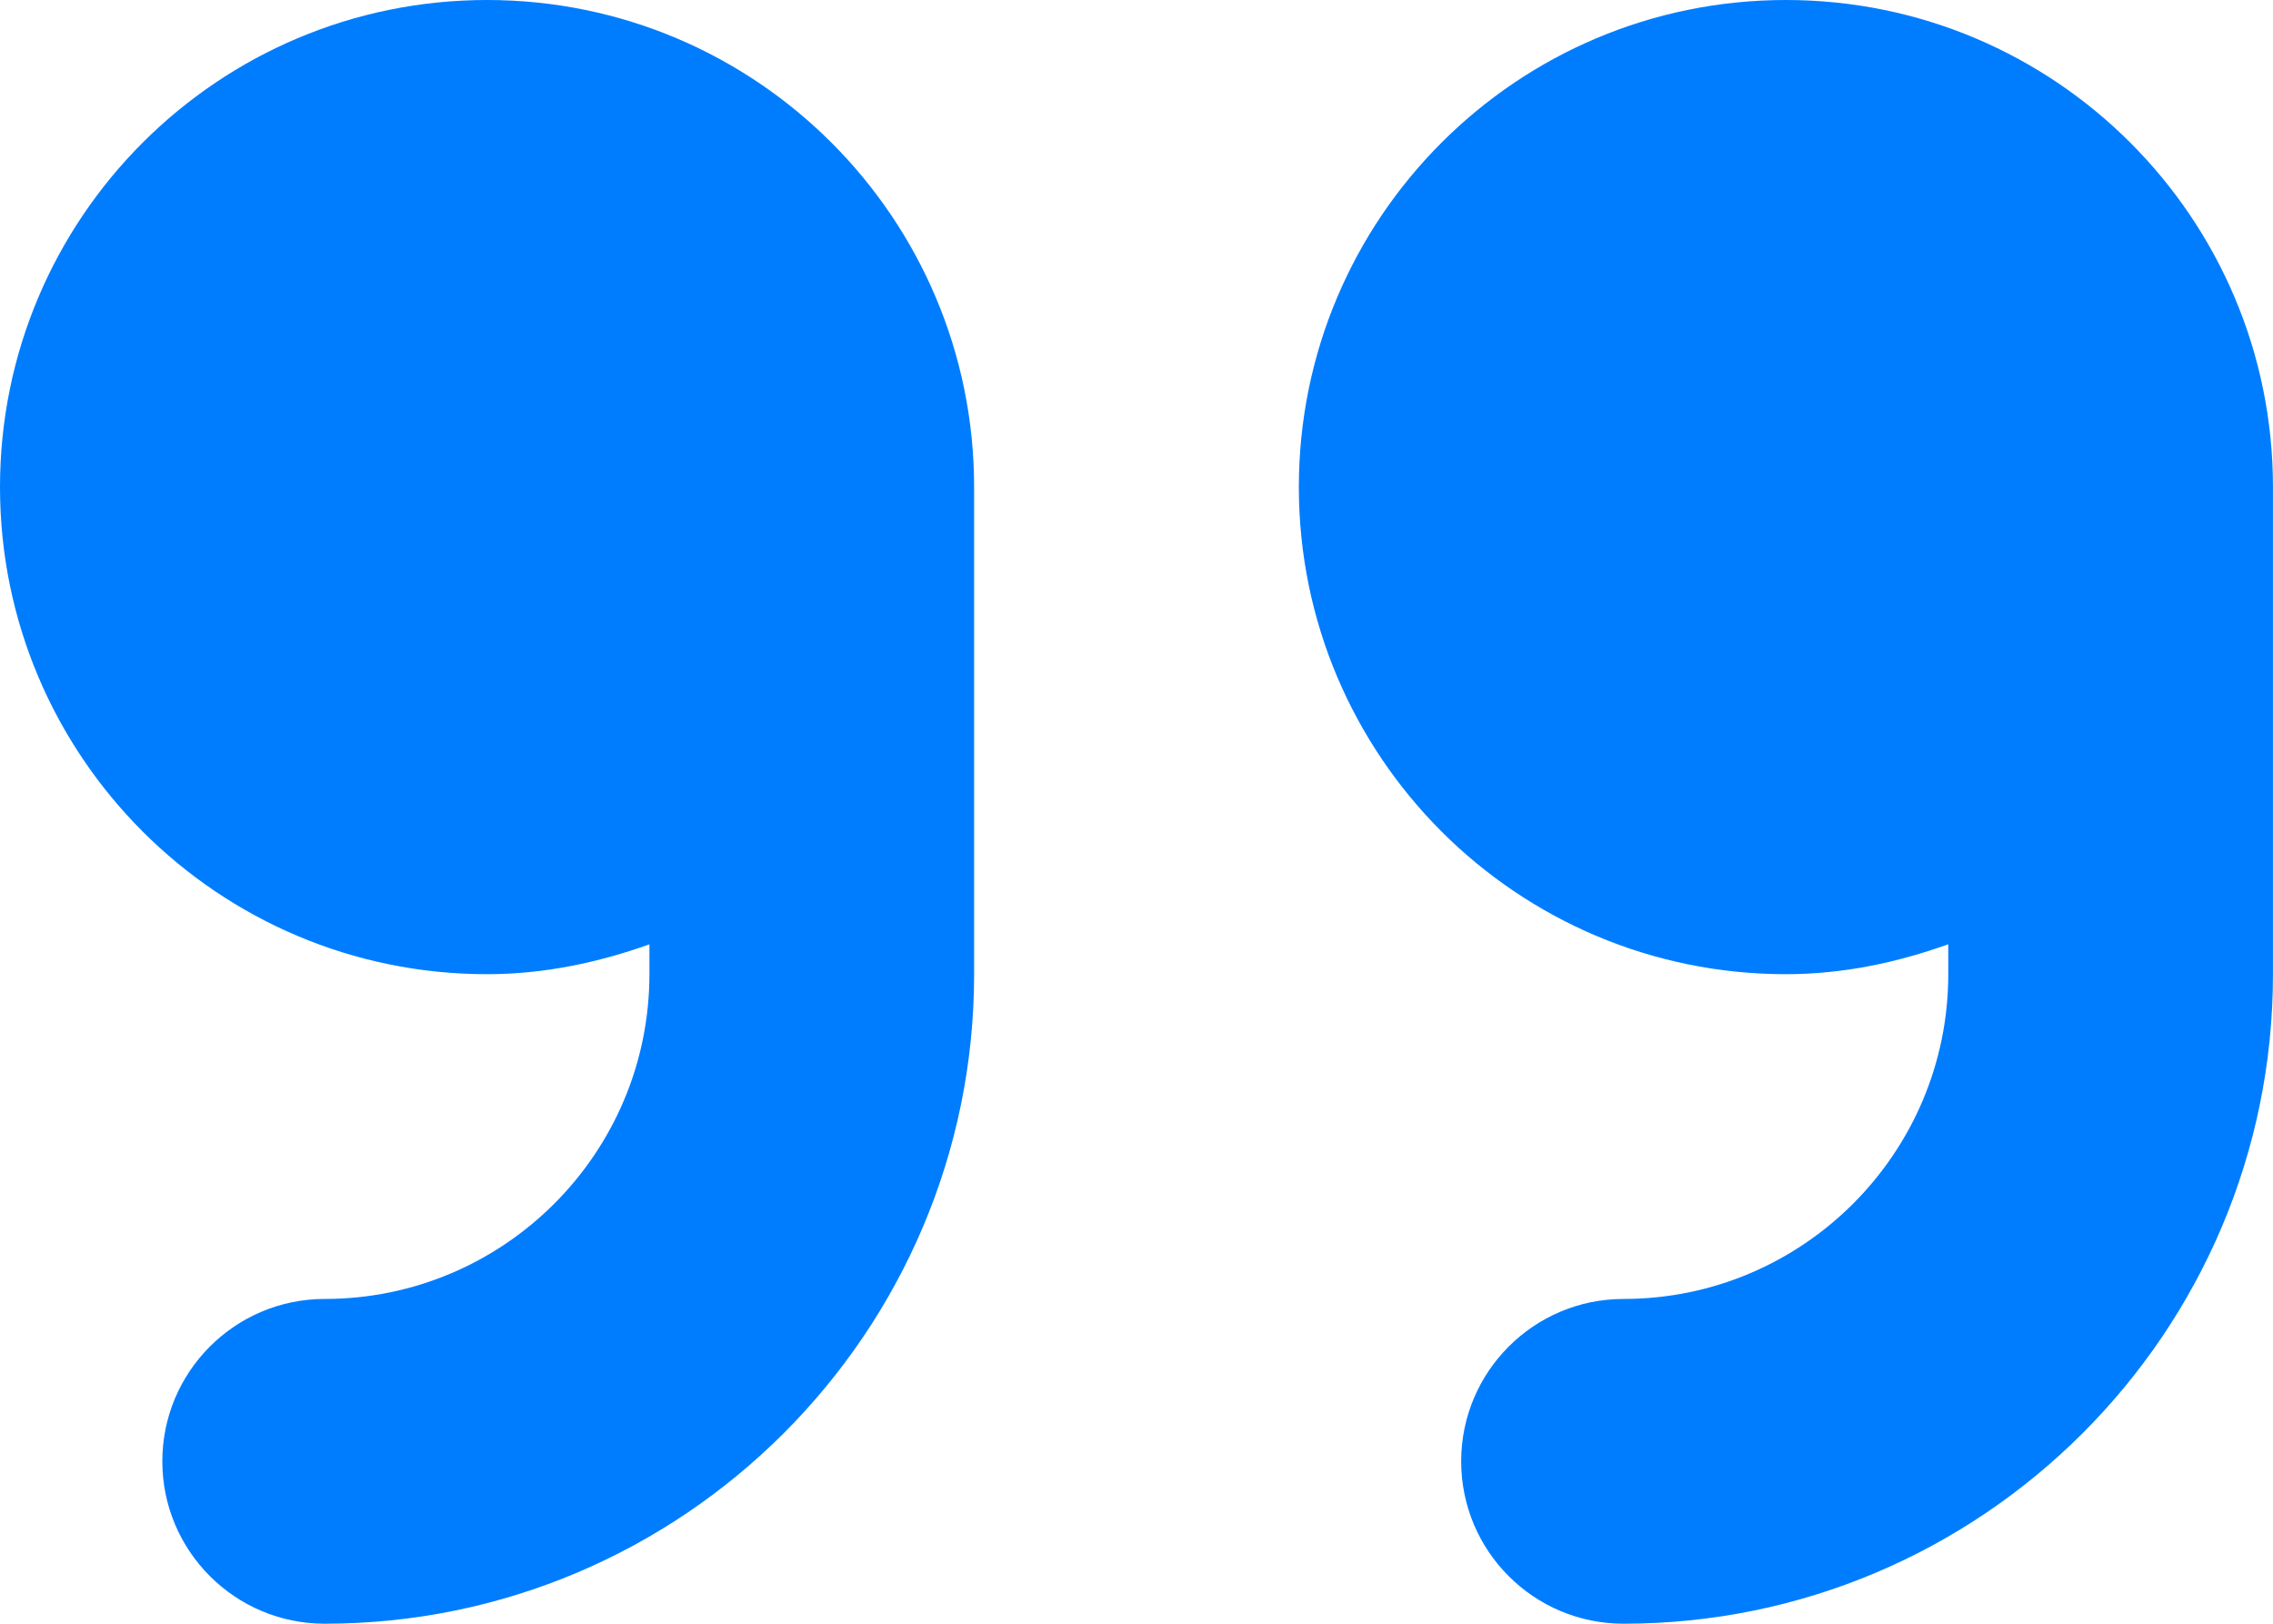
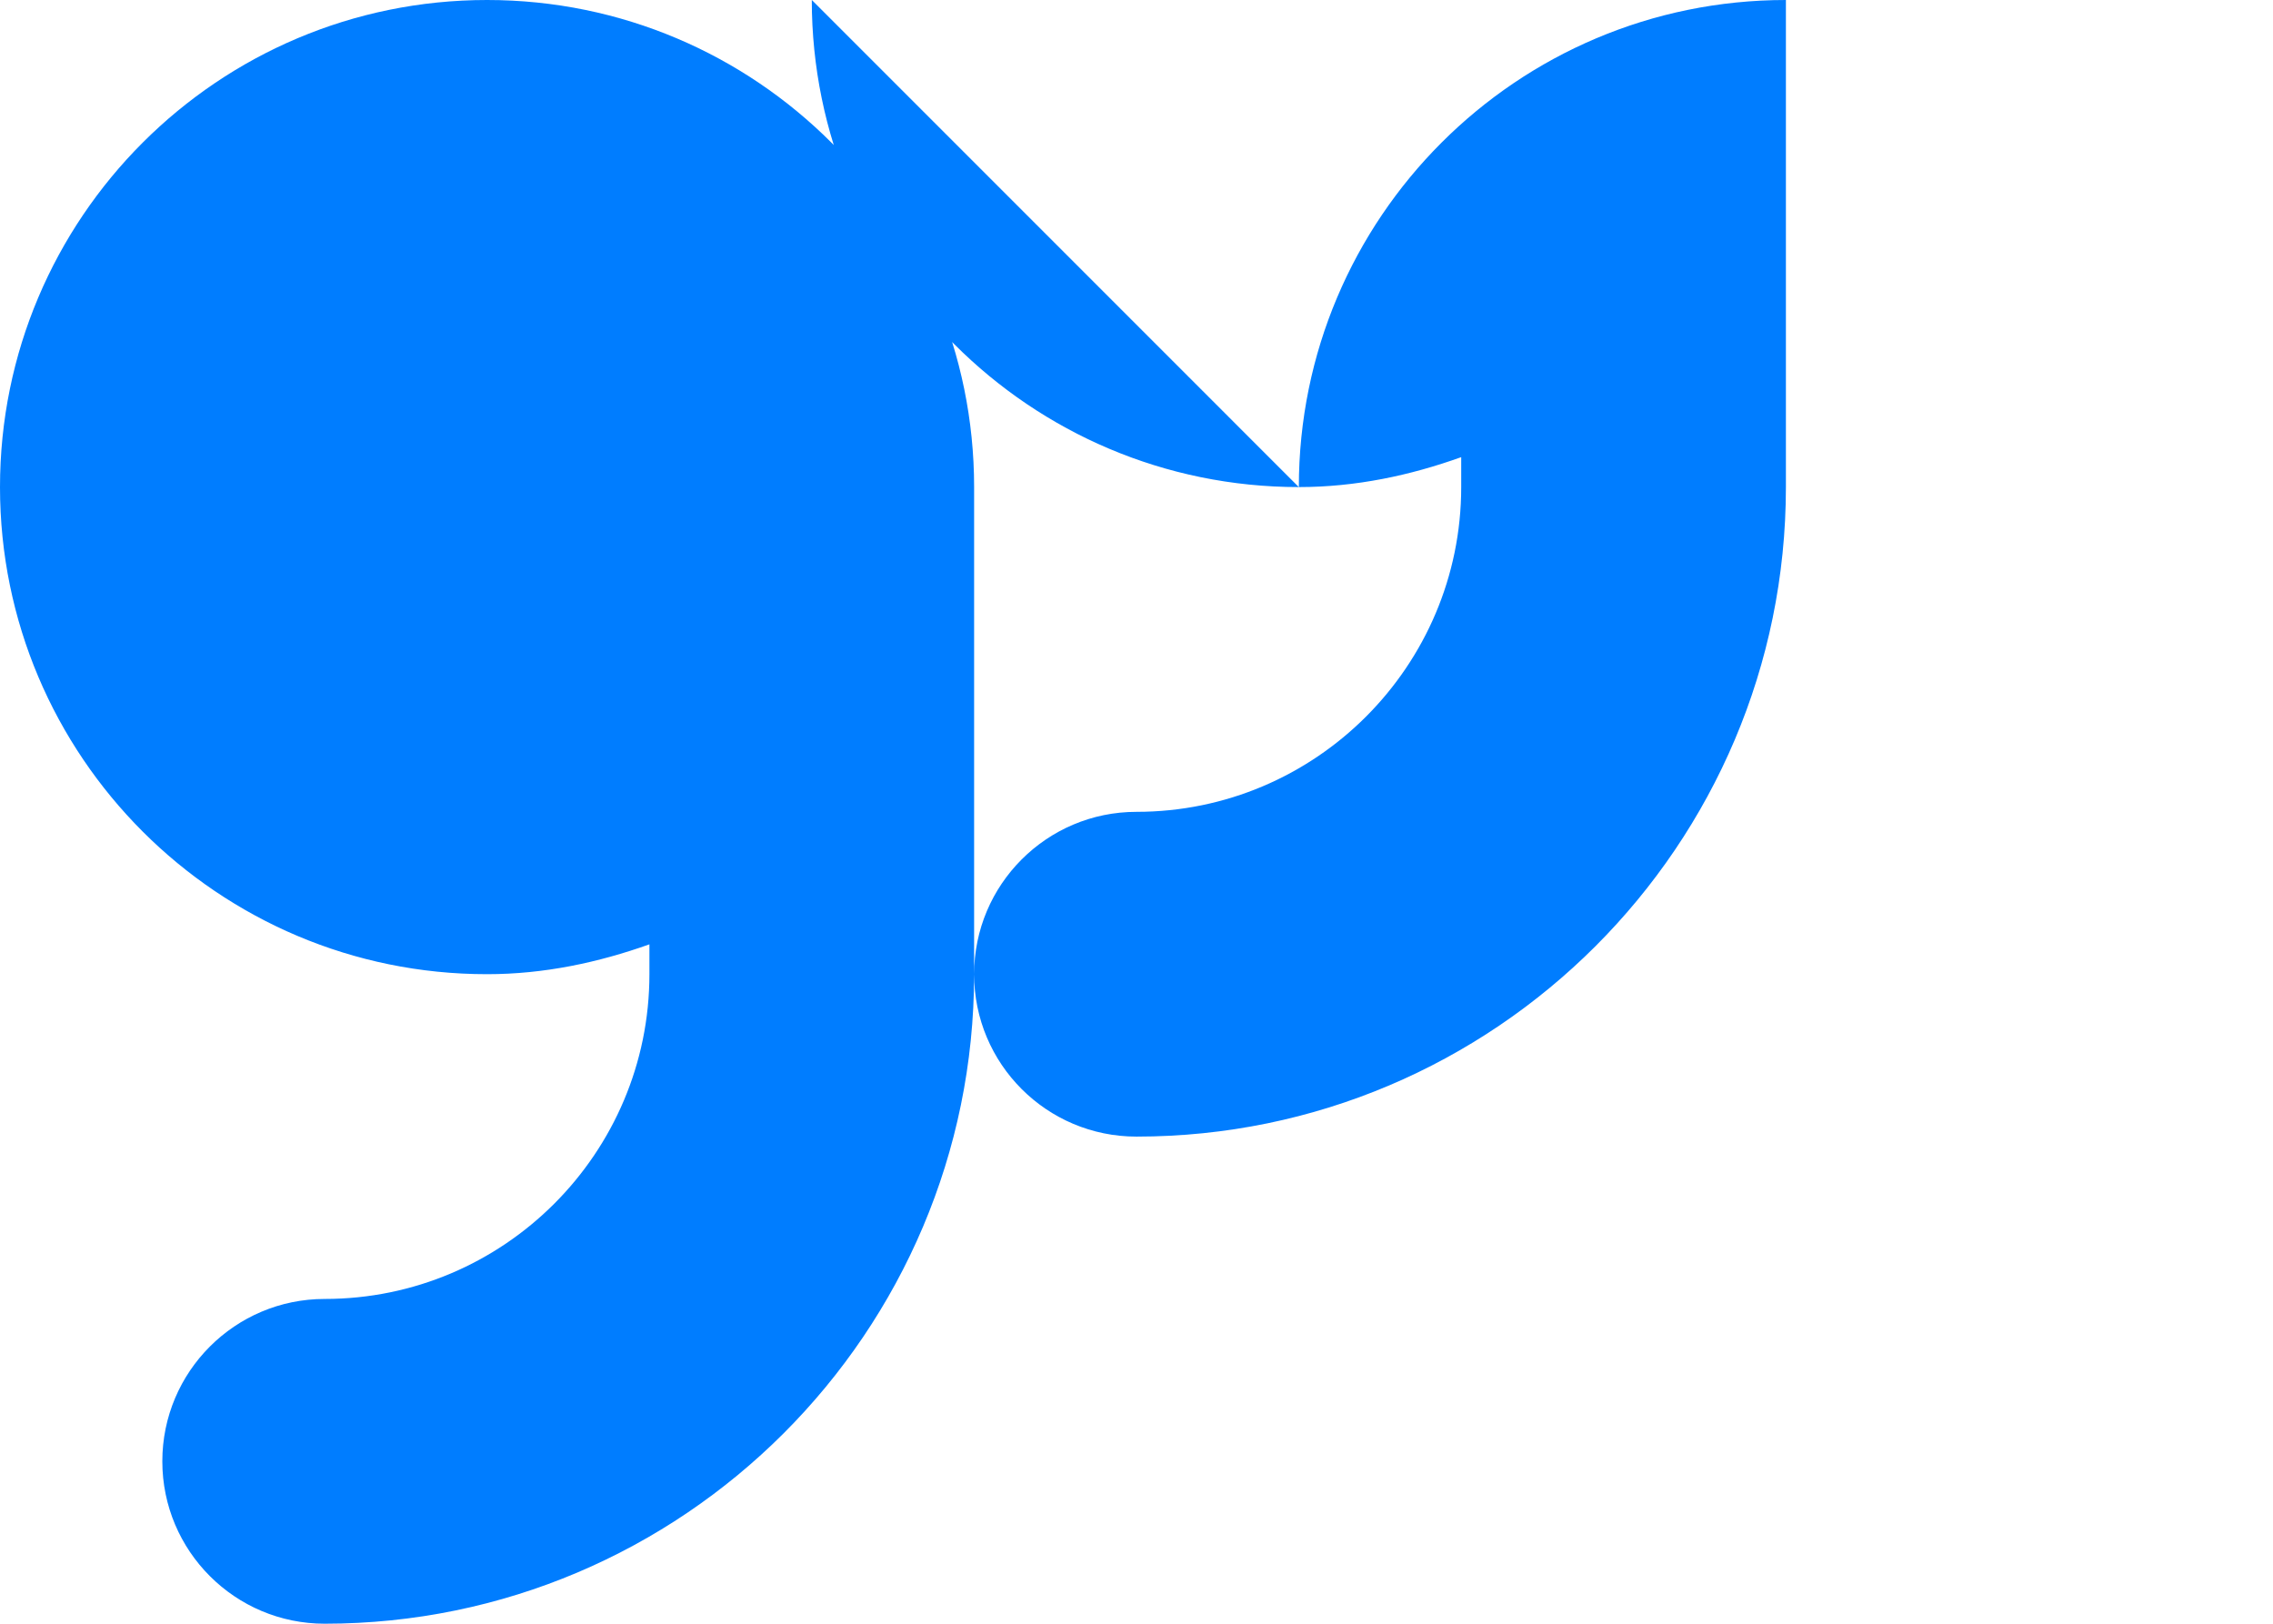
<svg xmlns="http://www.w3.org/2000/svg" id="Capa_1" data-name="Capa 1" viewBox="0 0 631.37 450.98">
  <defs>
    <style>
      .cls-1 {
        fill: #007dff;
      }
    </style>
  </defs>
-   <path class="cls-1" d="M360.78,135.29C360.78,60.57,421.35,0,496.07,0c74.72,0,135.29,60.57,135.29,135.29v135.29c0,99.5-80.92,180.39-180.39,180.39-24.94,0-45.1-20.2-45.1-45.1,0-24.9,20.2-45.1,45.1-45.1,49.75,0,90.2-40.45,90.2-90.2v-8.31c-14.16,5.07-29.2,8.31-45.1,8.31-74.69,0-135.29-60.57-135.29-135.29ZM0,135.29C0,60.57,60.57,0,135.29,0c74.72,0,135.29,60.57,135.29,135.29v135.29c0,99.47-80.92,180.39-180.39,180.39-24.9,0-45.1-20.2-45.1-45.1,0-24.9,20.2-45.1,45.1-45.1,49.75,0,90.2-40.45,90.2-90.2v-8.29c-14.16,5.04-29.2,8.29-45.1,8.29C60.6,270.59,0,210.01,0,135.29Z" />
+   <path class="cls-1" d="M360.78,135.29C360.78,60.57,421.35,0,496.07,0v135.29c0,99.5-80.92,180.39-180.39,180.39-24.94,0-45.1-20.2-45.1-45.1,0-24.9,20.2-45.1,45.1-45.1,49.75,0,90.2-40.45,90.2-90.2v-8.31c-14.16,5.07-29.2,8.31-45.1,8.31-74.69,0-135.29-60.57-135.29-135.29ZM0,135.29C0,60.57,60.57,0,135.29,0c74.72,0,135.29,60.57,135.29,135.29v135.29c0,99.47-80.92,180.39-180.39,180.39-24.9,0-45.1-20.2-45.1-45.1,0-24.9,20.2-45.1,45.1-45.1,49.75,0,90.2-40.45,90.2-90.2v-8.29c-14.16,5.04-29.2,8.29-45.1,8.29C60.6,270.59,0,210.01,0,135.29Z" />
</svg>